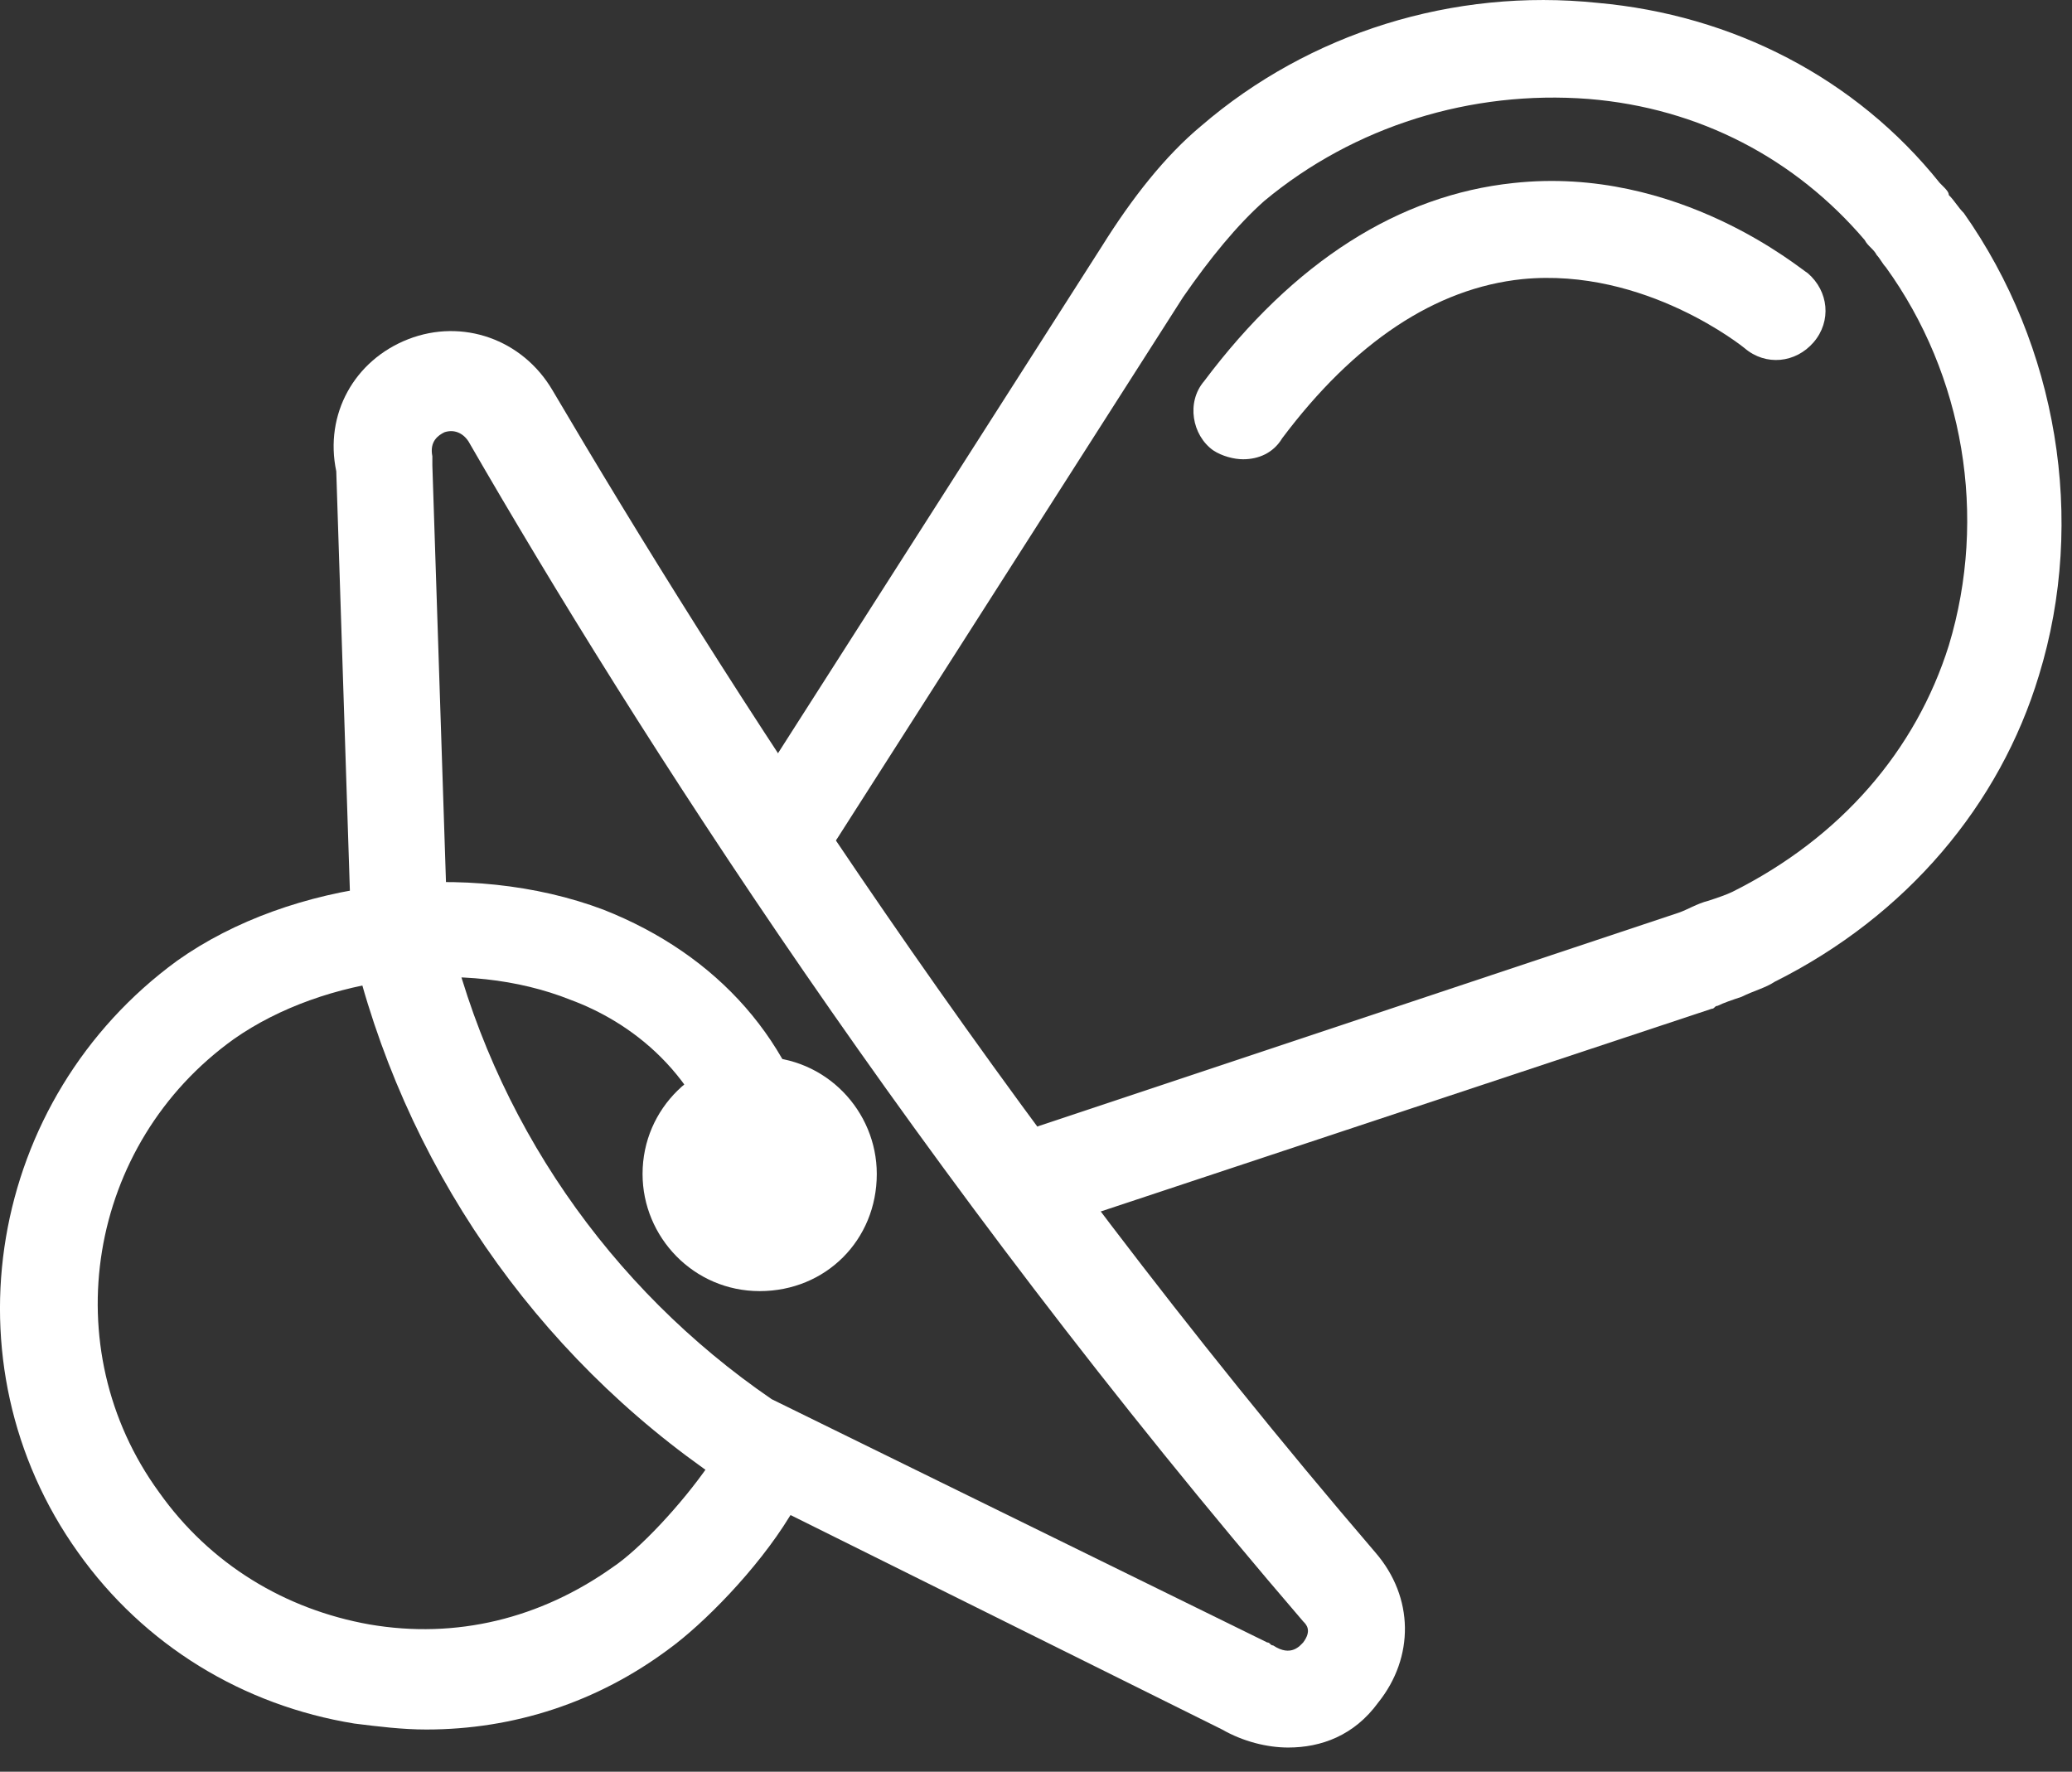
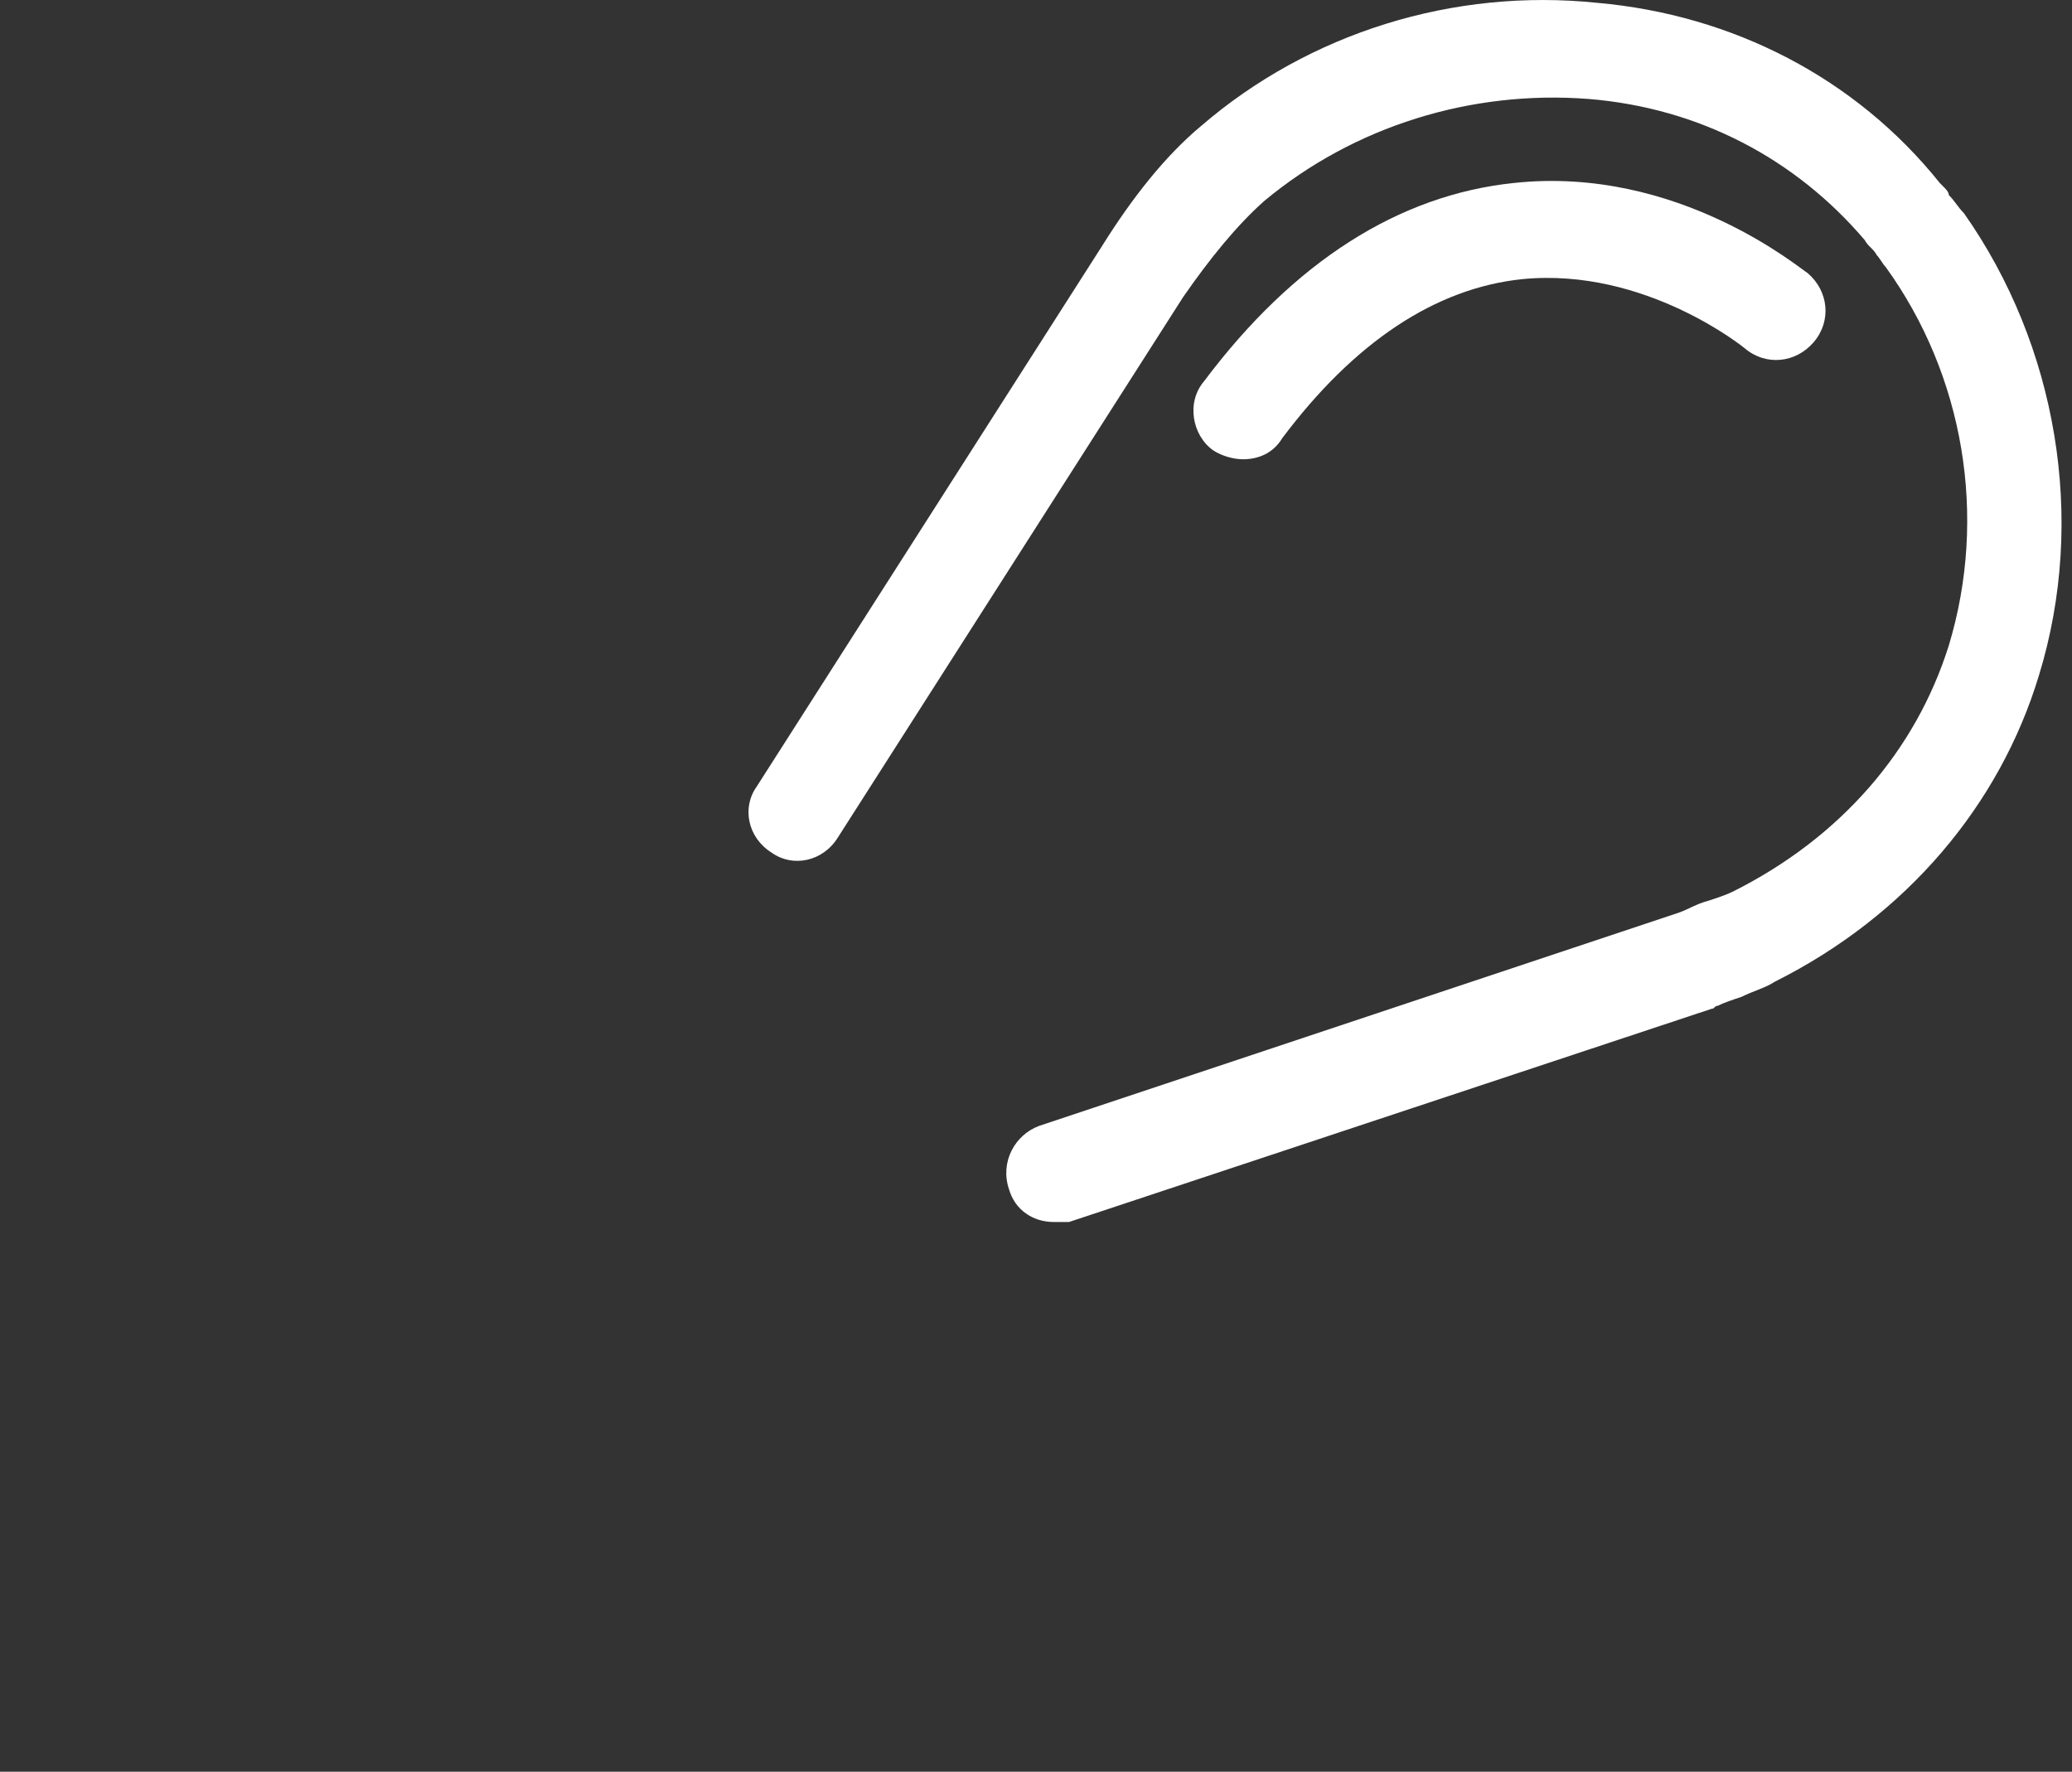
<svg xmlns="http://www.w3.org/2000/svg" width="69" height="59" viewBox="0 0 69 59" fill="none">
  <rect x="0" y="0" width="69" height="59" fill="#333333" stroke="none" />
-   <path d="M14.198 57.594C13.398 57.594 12.598 57.495 11.798 57.395C8.098 56.794 4.798 54.794 2.598 51.694C-1.902 45.395 -0.402 36.594 5.898 31.994C9.698 29.294 15.598 28.595 20.098 30.294C23.898 31.794 26.498 34.694 27.298 38.594C27.498 39.495 26.898 40.294 26.098 40.495C25.198 40.694 24.398 40.094 24.198 39.294C23.398 35.694 20.898 33.995 18.998 33.294C15.498 31.895 10.798 32.495 7.798 34.594C2.898 38.094 1.798 44.895 5.298 49.694C6.998 52.094 9.498 53.594 12.298 54.094C15.198 54.594 17.998 53.895 20.398 52.194C21.298 51.594 22.698 50.094 23.598 48.794C24.098 47.995 25.098 47.794 25.798 48.294C26.598 48.794 26.798 49.794 26.298 50.495C25.198 52.294 23.398 54.094 22.298 54.895C19.898 56.694 17.098 57.594 14.198 57.594Z" fill="white" />
  <path d="M35.098 40.694C34.398 40.694 33.798 40.294 33.598 39.594C33.298 38.694 33.798 37.794 34.598 37.495L55.898 30.395C56.198 30.294 56.498 30.095 56.898 29.994C57.198 29.895 57.498 29.794 57.698 29.695C61.298 27.895 63.798 24.994 64.898 21.494C66.198 17.195 65.398 12.495 62.798 8.895C62.698 8.795 62.598 8.595 62.498 8.495C62.398 8.295 62.198 8.195 62.098 7.995C59.798 5.295 56.598 3.595 52.898 3.295C48.998 2.995 45.098 4.195 42.098 6.695C41.198 7.495 40.298 8.595 39.398 9.895L27.898 27.895C27.398 28.695 26.398 28.895 25.698 28.395C24.898 27.895 24.698 26.895 25.198 26.195L36.698 8.195C37.698 6.595 38.798 5.195 39.998 4.195C43.598 1.095 48.398 -0.405 53.198 0.095C57.698 0.495 61.798 2.595 64.598 6.095L64.698 6.195C64.798 6.295 64.898 6.395 64.898 6.495C65.098 6.695 65.198 6.895 65.398 7.095C68.498 11.495 69.498 17.294 67.898 22.494C66.598 26.794 63.498 30.494 59.098 32.694C58.798 32.895 58.398 32.995 57.998 33.194C57.698 33.294 57.398 33.395 57.198 33.495C57.098 33.495 57.098 33.594 56.998 33.594L35.598 40.694C35.398 40.694 35.298 40.694 35.098 40.694Z" fill="white" />
-   <path d="M42.898 58.194C42.198 58.194 41.398 57.995 40.698 57.594L24.198 49.395C24.098 49.395 24.098 49.294 23.998 49.294C17.798 45.094 13.398 38.694 11.698 31.395C11.698 31.294 11.698 31.195 11.698 31.095L11.198 15.694C10.798 13.794 11.798 11.995 13.598 11.294C15.398 10.595 17.398 11.294 18.398 12.995C23.998 22.494 33.198 36.995 45.798 51.694C47.098 53.194 47.098 55.194 45.898 56.694C45.098 57.794 43.998 58.194 42.898 58.194ZM25.698 46.594L42.198 54.694C42.298 54.694 42.298 54.794 42.398 54.794C42.998 55.194 43.298 54.794 43.398 54.694C43.698 54.294 43.498 54.094 43.398 53.995C30.598 39.094 21.198 24.395 15.598 14.694C15.398 14.395 15.098 14.294 14.798 14.395C14.598 14.495 14.298 14.694 14.398 15.194C14.398 15.294 14.398 15.395 14.398 15.495L14.898 30.794C16.398 37.294 20.298 42.895 25.698 46.594Z" fill="white" />
  <path d="M41.398 15.294C41.098 15.294 40.698 15.194 40.398 14.995C39.698 14.495 39.498 13.395 40.098 12.694C43.098 8.695 46.598 6.495 50.398 6.095C55.898 5.495 59.998 8.995 60.198 9.095C60.898 9.695 60.998 10.694 60.398 11.395C59.798 12.095 58.798 12.194 58.098 11.595C58.098 11.595 54.798 8.895 50.698 9.295C47.798 9.595 45.098 11.395 42.698 14.595C42.398 15.095 41.898 15.294 41.398 15.294Z" fill="white" />
-   <path d="M25.298 42.995C23.098 42.995 21.398 41.194 21.398 39.094C21.398 36.895 23.198 35.194 25.298 35.194C27.498 35.194 29.198 36.995 29.198 39.094C29.198 41.294 27.498 42.995 25.298 42.995ZM25.298 38.395C24.898 38.395 24.598 38.694 24.598 39.094C24.598 39.495 24.898 39.794 25.298 39.794C25.698 39.794 25.998 39.495 25.998 39.094C25.998 38.694 25.698 38.395 25.298 38.395Z" fill="white" />
</svg>